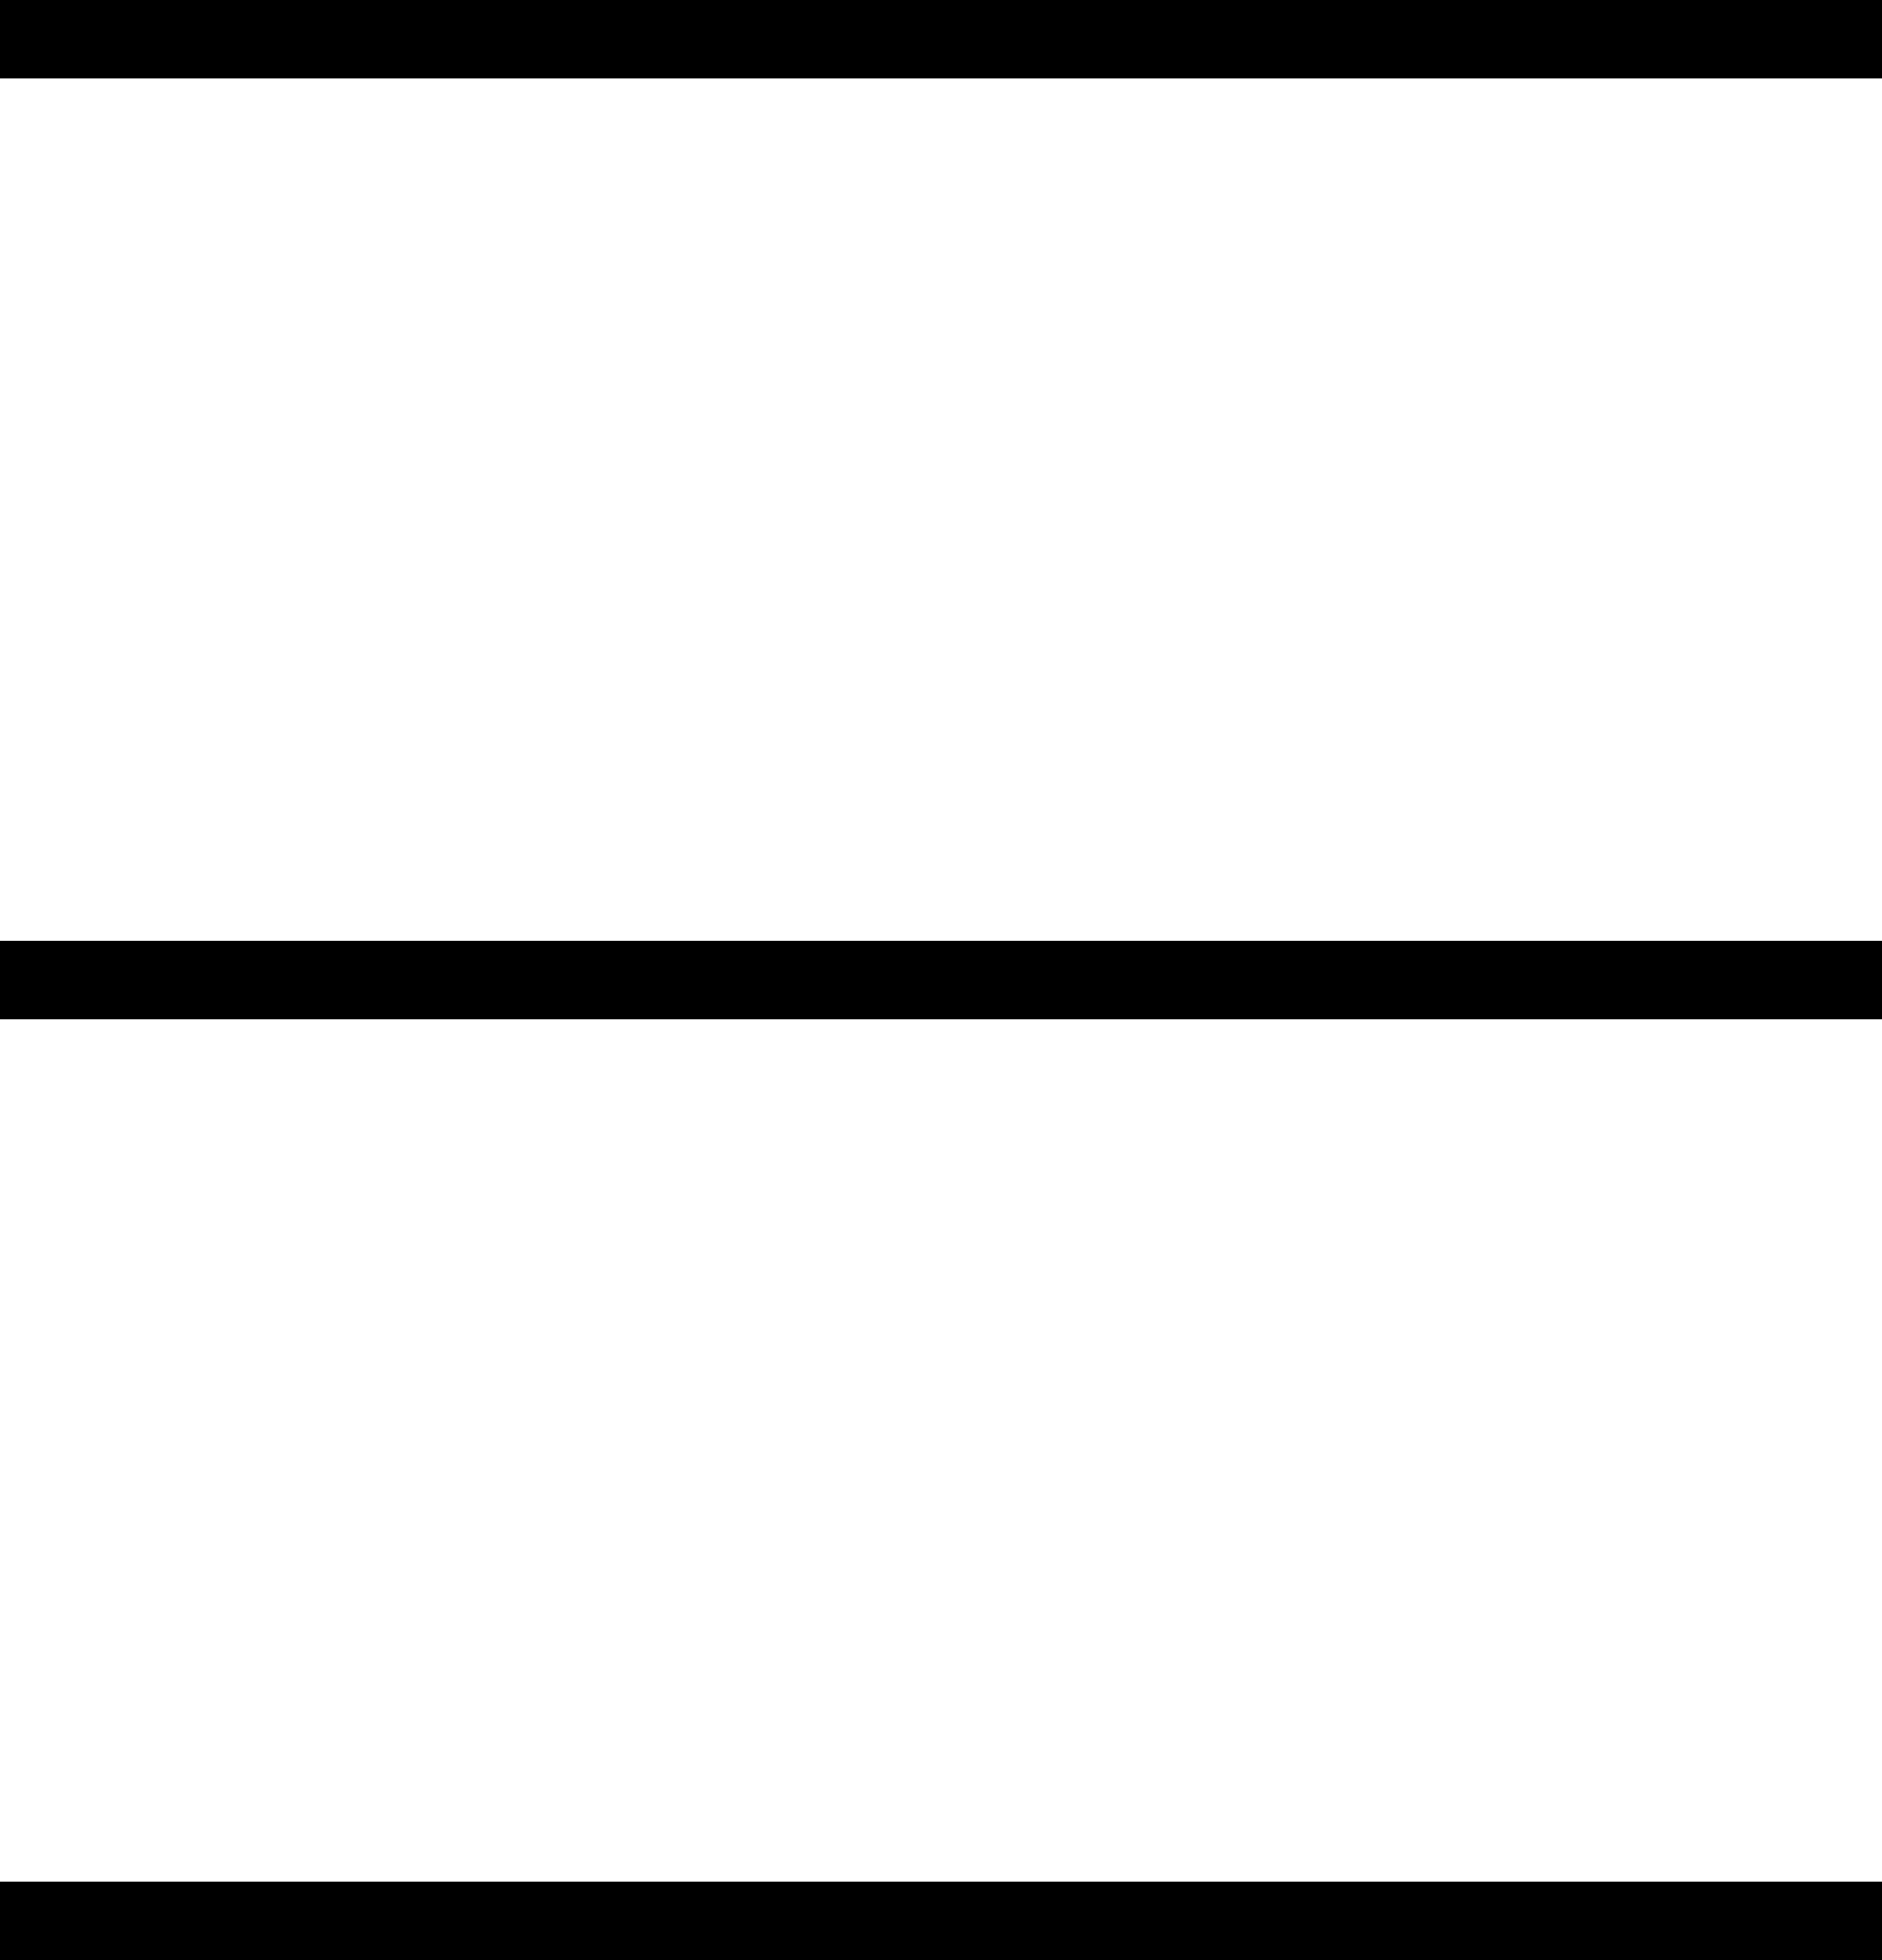
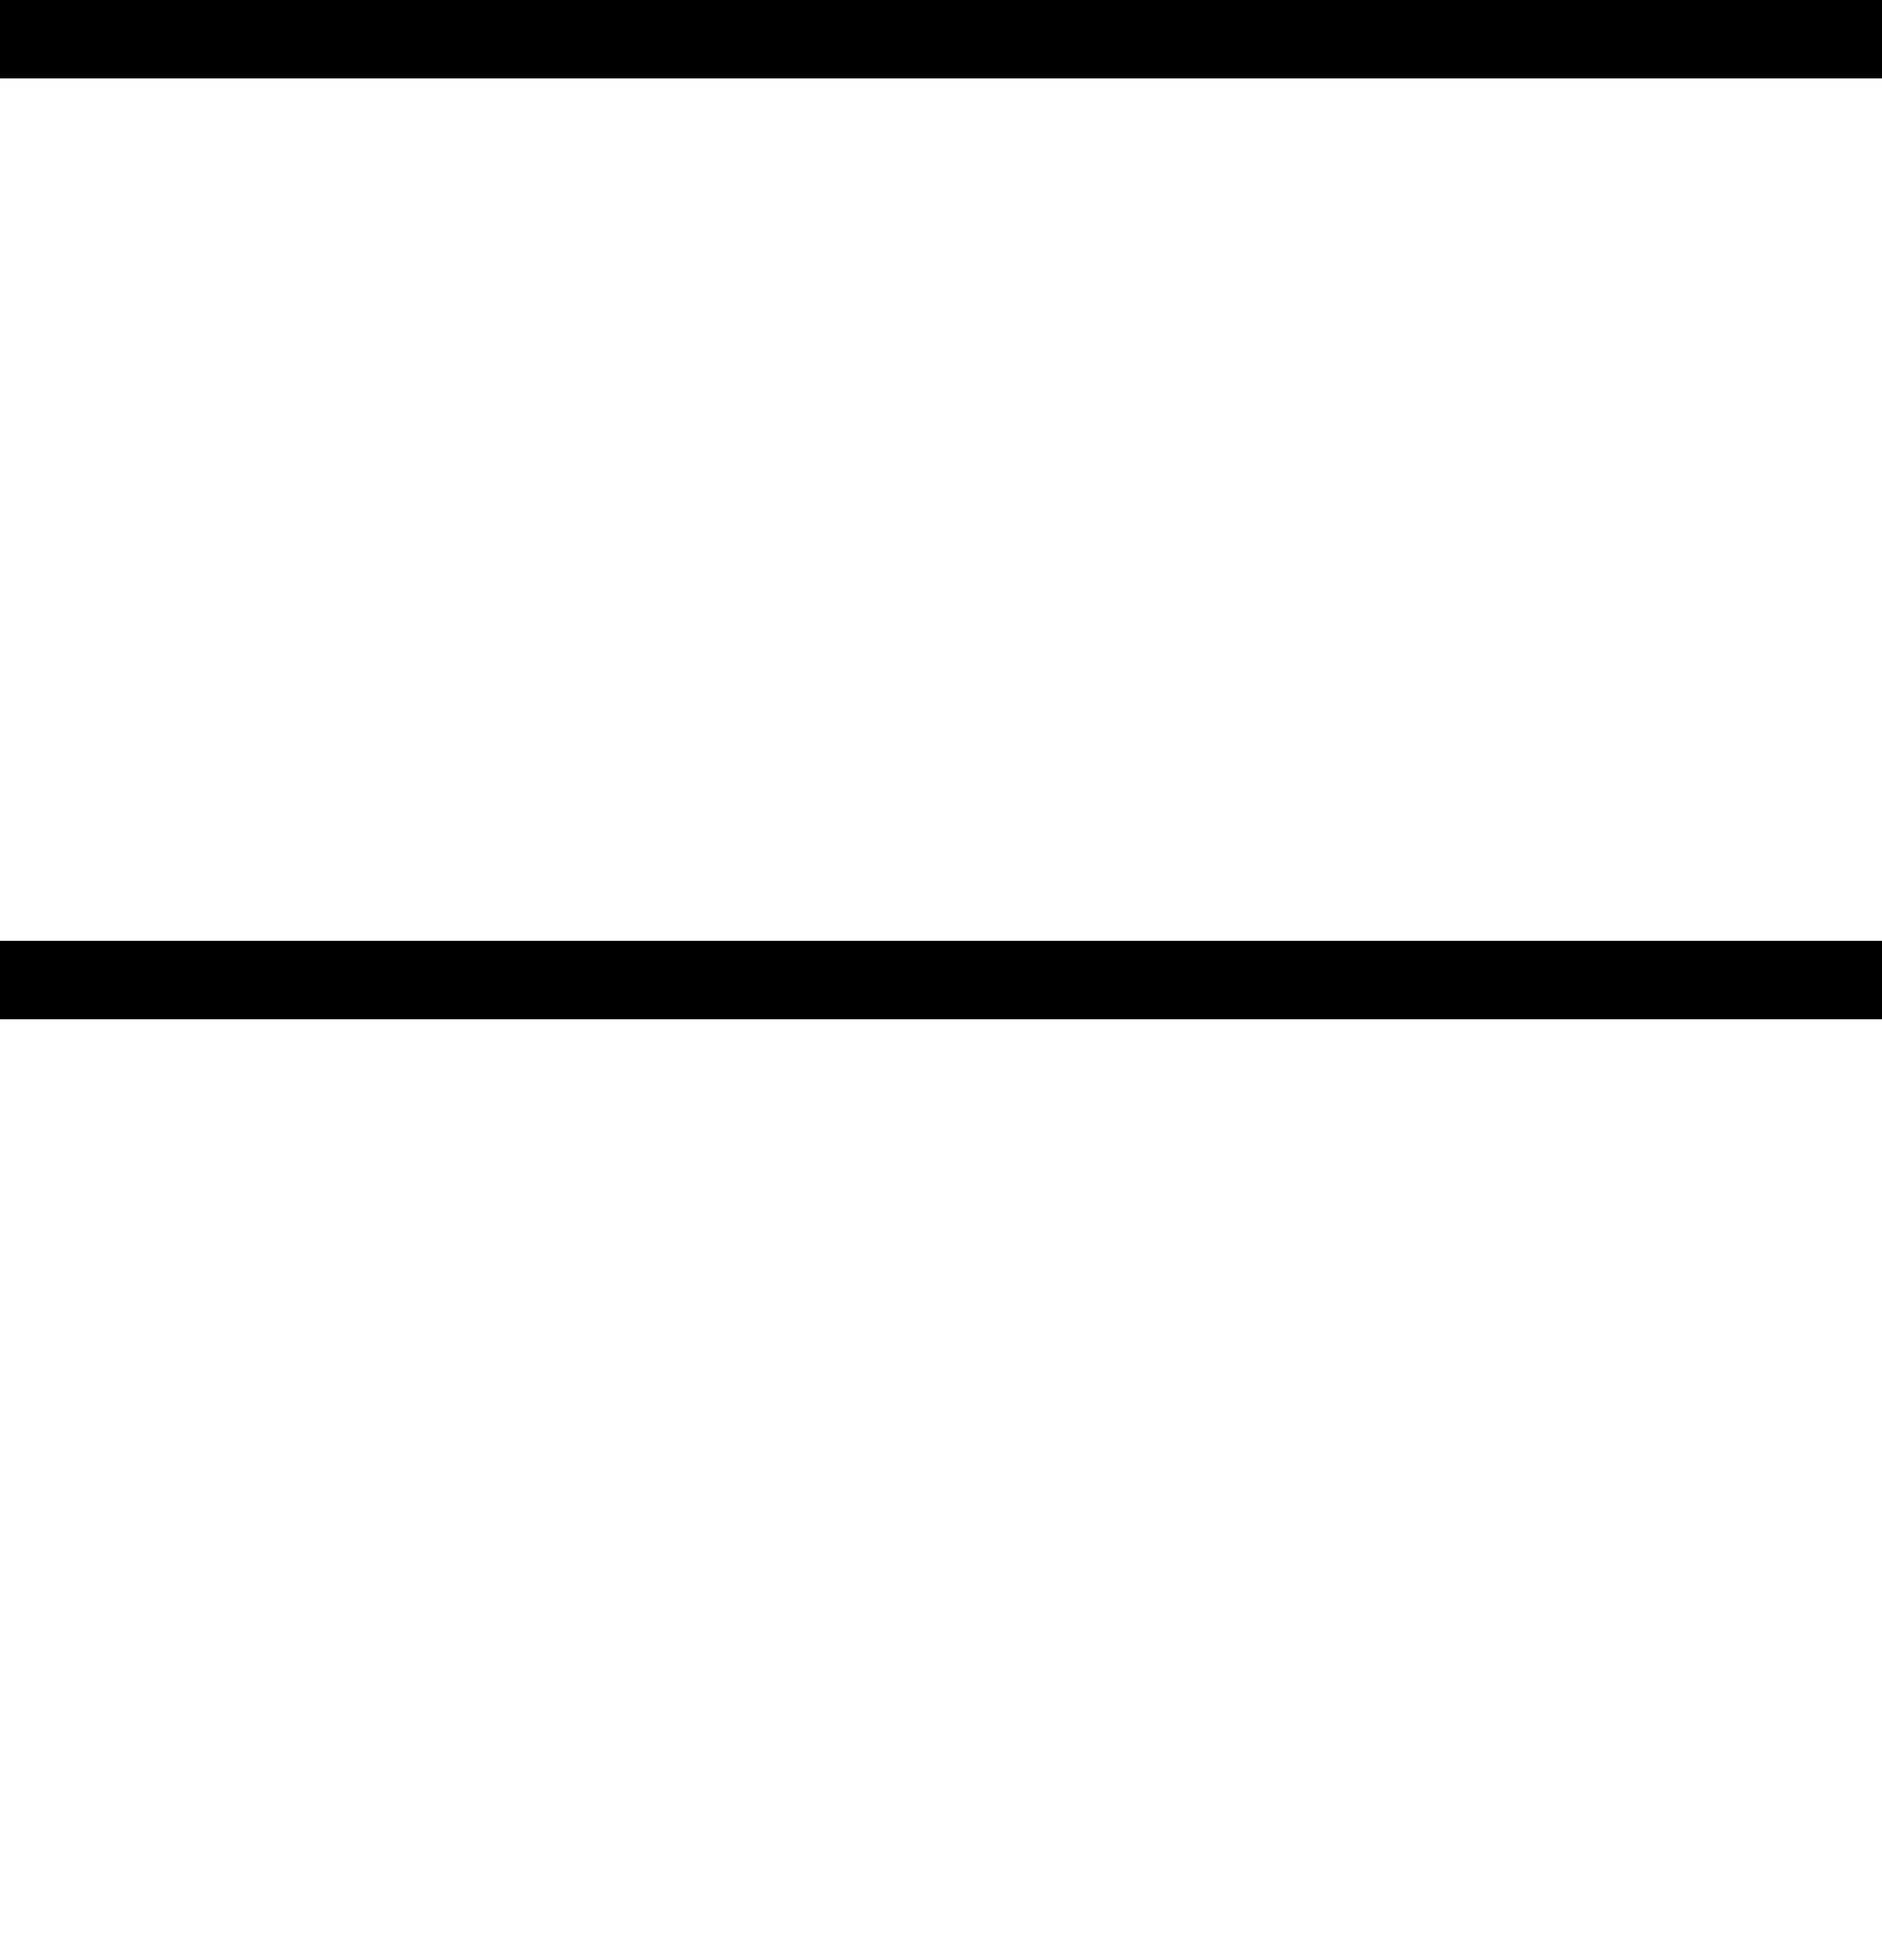
<svg xmlns="http://www.w3.org/2000/svg" width="24" height="25" viewBox="0 0 24 25">
  <g id="mobile-menu" transform="translate(-321.5 -36)">
    <line id="Line_11" data-name="Line 11" x2="24" transform="translate(321.5 36.5)" fill="none" stroke="#000" stroke-width="1" />
    <line id="Line_12" data-name="Line 12" x2="24" transform="translate(321.5 48.5)" fill="none" stroke="#000" stroke-width="1" />
-     <line id="Line_13" data-name="Line 13" x2="24" transform="translate(321.5 60.5)" fill="none" stroke="#000" stroke-width="1" />
  </g>
</svg>